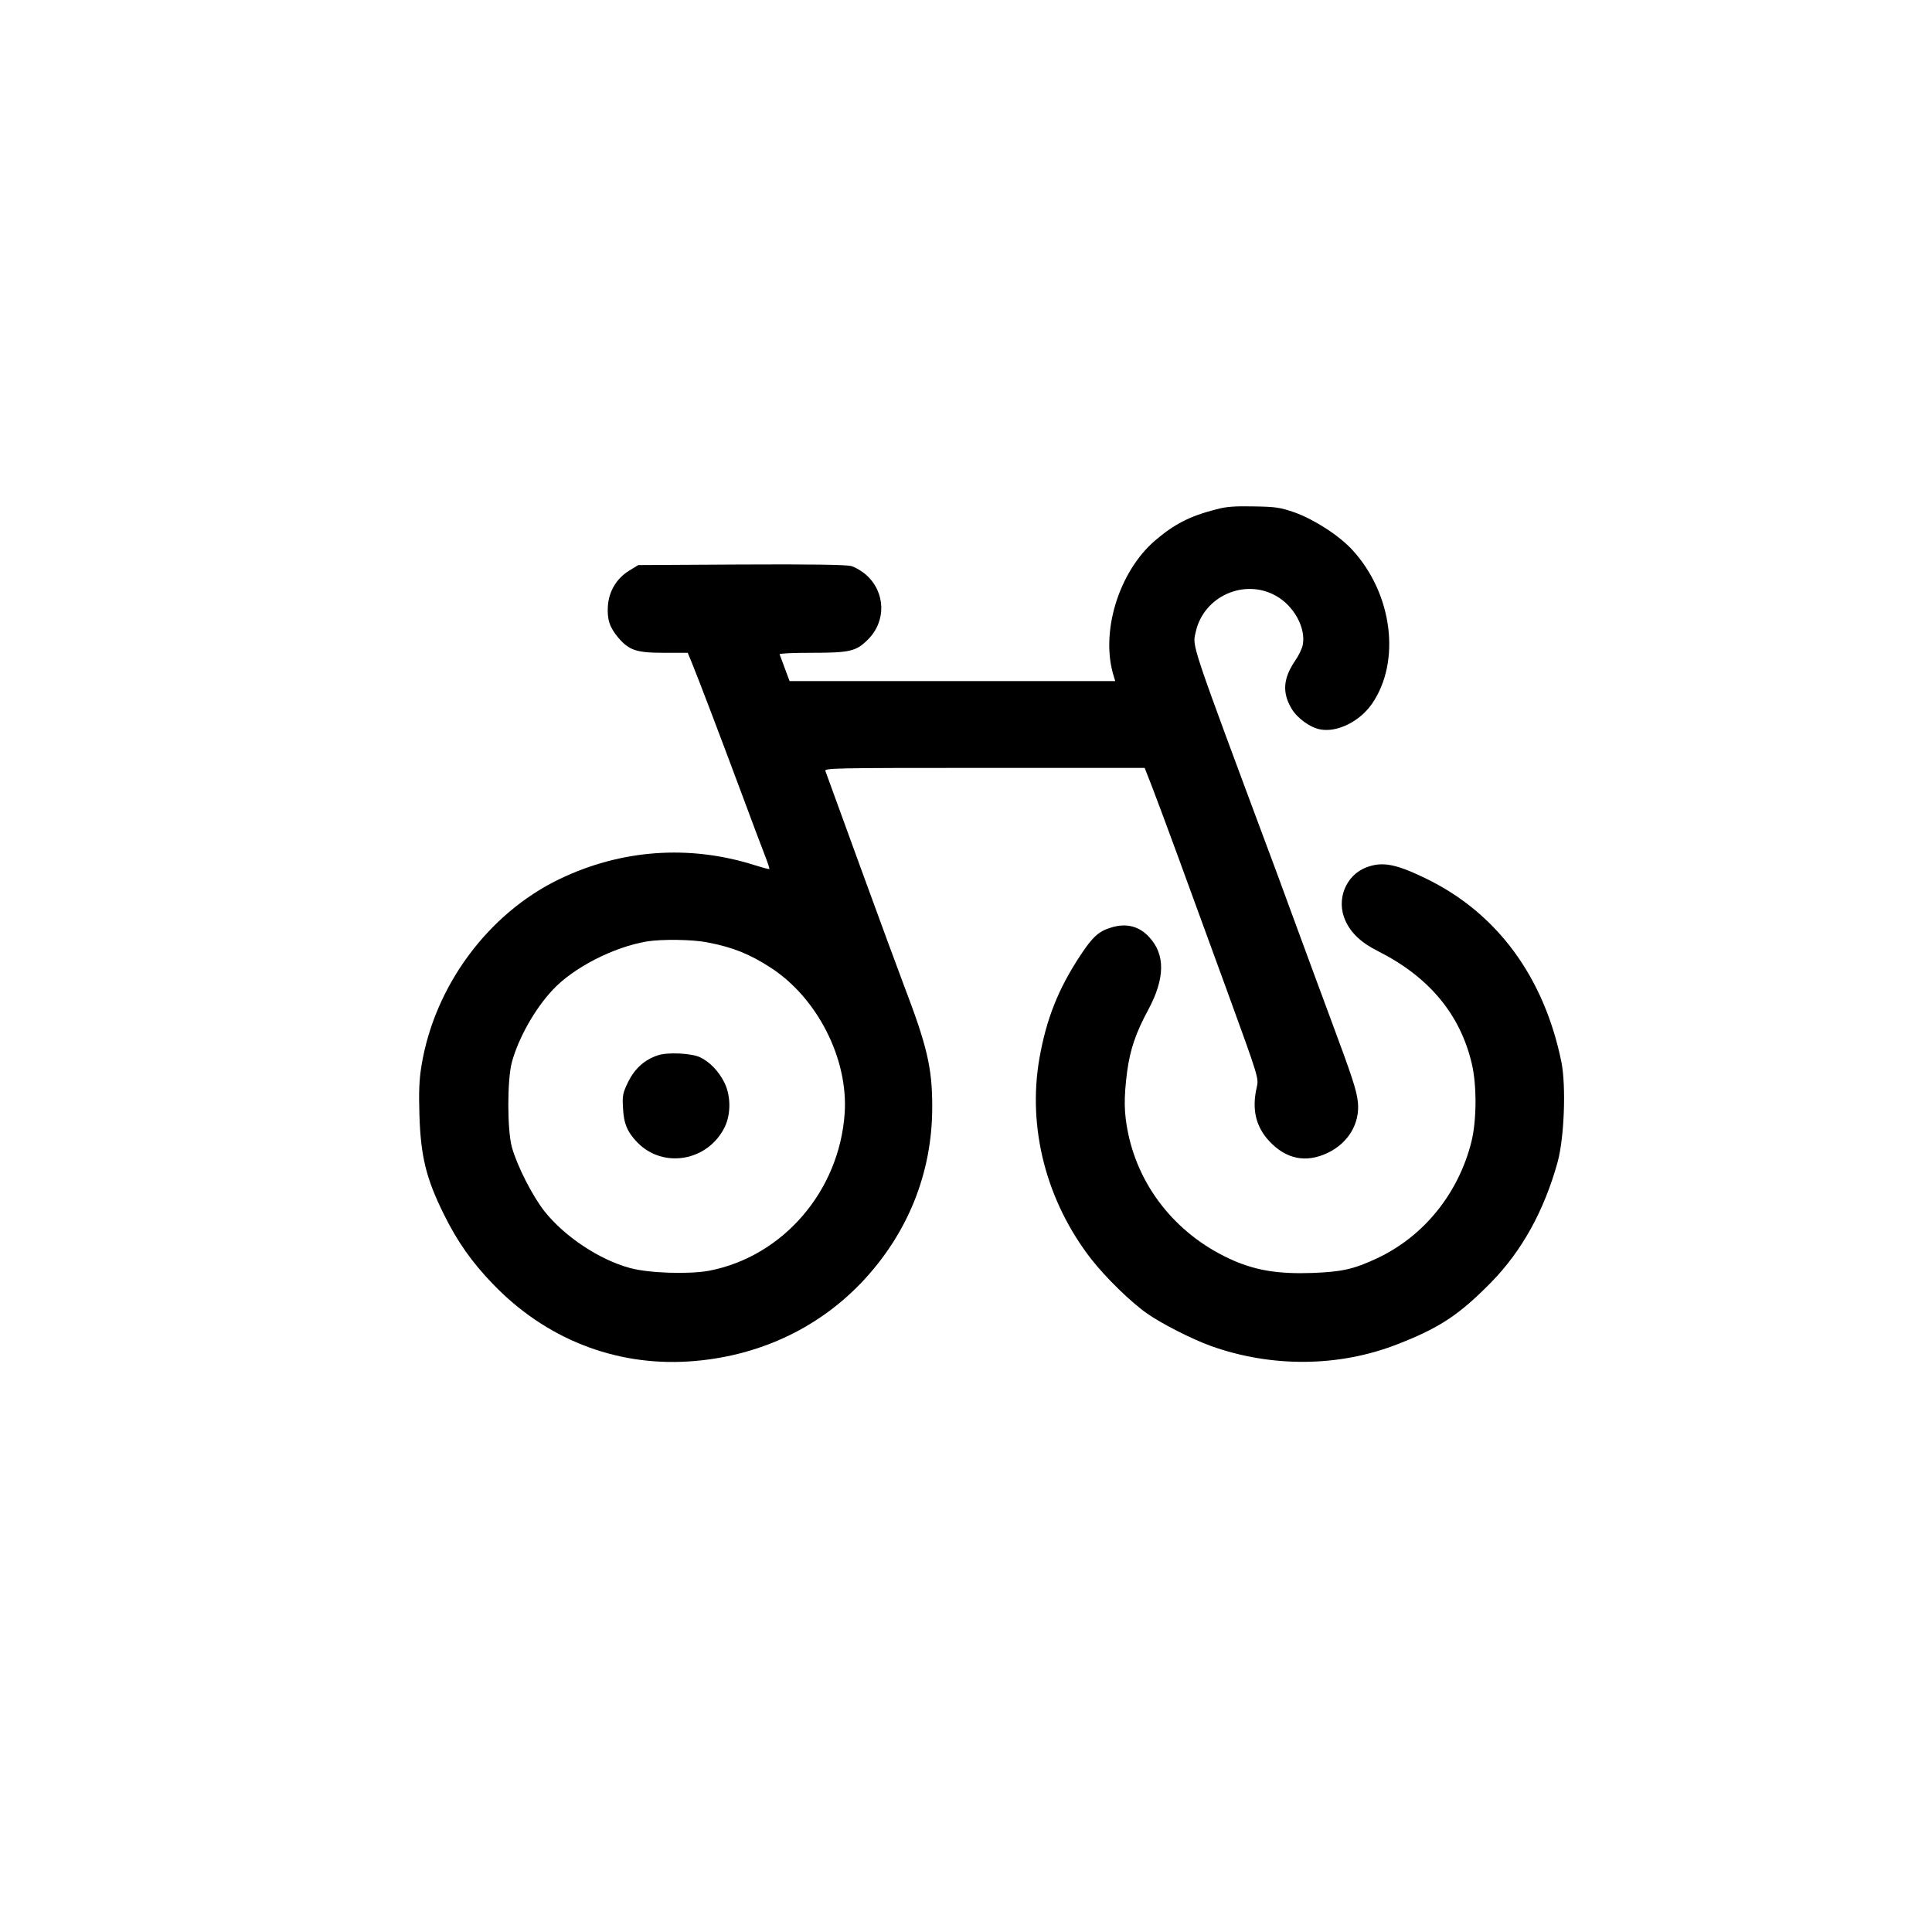
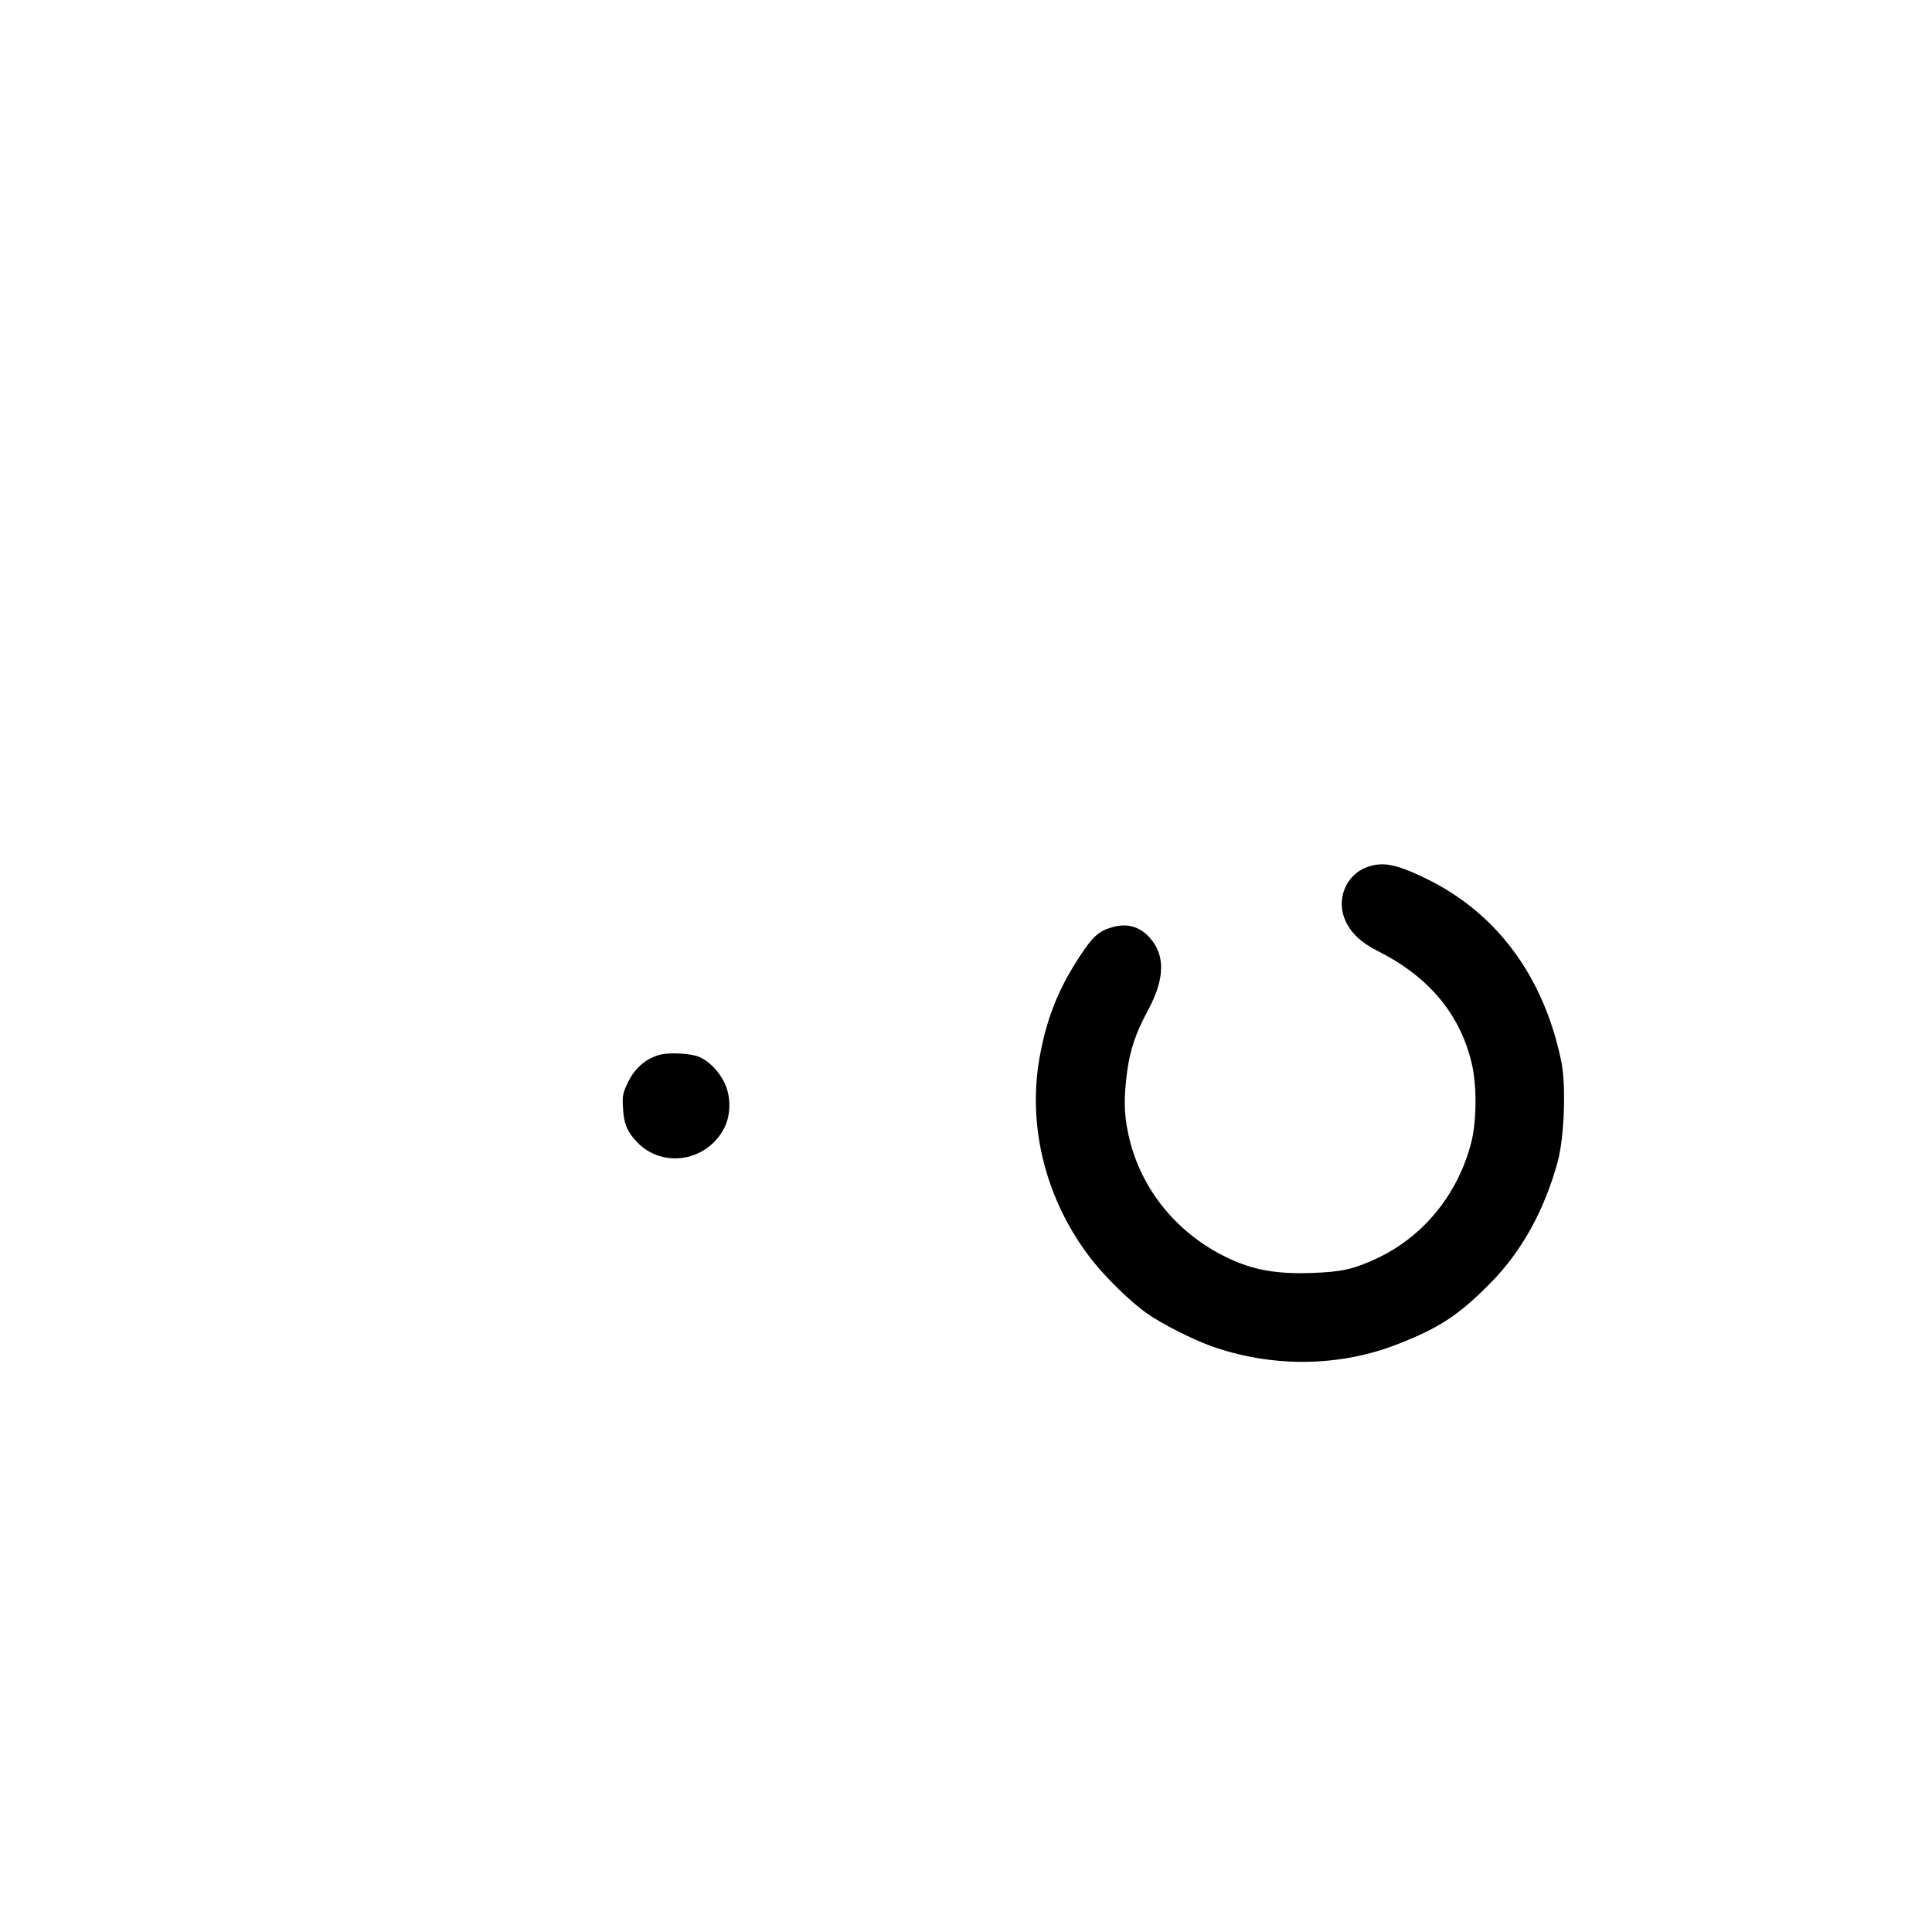
<svg xmlns="http://www.w3.org/2000/svg" version="1.0" width="1024pt" height="1024pt" viewBox="0 0 1024 1024" preserveAspectRatio="xMidYMid meet">
  <g transform="translate(0,1024) scale(0.1,-0.1)" fill="#000000" stroke="none">
-     <path d="M6445 7540 c-140 -36 -221 -78 -323 -165 -194 -167 -292 -491 -218 -722 l7 -23 -863 0 -863 0 -25 67 c-14 37 -26 71 -28 75 -2 5 74 8 169 8 205 0 237 8 299 70 98 97 94 250 -8 342 -22 20 -59 42 -81 48 -28 7 -216 10 -584 8 l-544 -3 -49 -30 c-66 -41 -106 -108 -112 -185 -5 -73 9 -115 55 -170 58 -67 96 -80 243 -80 l125 0 24 -58 c34 -83 158 -409 267 -702 52 -140 106 -284 120 -319 14 -35 23 -65 22 -67 -2 -2 -38 8 -80 21 -344 109 -707 83 -1034 -75 -377 -182 -661 -566 -730 -988 -12 -73 -15 -138 -11 -262 7 -220 36 -337 129 -525 72 -146 149 -255 260 -370 278 -290 647 -436 1038 -411 357 23 676 168 914 416 246 258 378 582 377 936 0 204 -27 320 -151 644 -28 74 -132 356 -230 625 -98 270 -181 498 -185 508 -7 16 37 17 842 17 l850 0 36 -92 c46 -118 189 -508 402 -1093 167 -459 167 -460 156 -508 -27 -117 -5 -209 67 -286 89 -95 194 -116 308 -62 110 52 173 157 161 270 -7 64 -29 131 -150 456 -47 127 -118 318 -157 425 -39 107 -96 260 -125 340 -467 1253 -445 1189 -427 1272 42 188 258 284 425 190 95 -53 159 -170 142 -259 -3 -19 -21 -57 -40 -84 -64 -94 -70 -169 -20 -254 30 -51 98 -101 153 -111 90 -17 209 42 274 136 154 224 109 582 -103 814 -70 77 -202 162 -307 200 -78 27 -101 30 -217 32 -100 2 -146 -1 -200 -16z m-2695 -2295 c135 -26 222 -61 335 -134 247 -160 411 -482 392 -771 -28 -412 -326 -759 -718 -835 -106 -20 -321 -13 -419 14 -164 44 -349 168 -455 302 -64 82 -144 239 -172 339 -25 92 -25 357 0 450 35 128 121 282 217 384 109 117 321 226 498 256 79 13 243 11 322 -5z" />
    <path d="M3488 4647 c-71 -23 -123 -70 -158 -140 -29 -60 -32 -73 -28 -139 4 -84 23 -128 76 -183 137 -141 374 -100 463 81 34 70 33 169 -3 239 -31 60 -77 107 -127 131 -45 22 -173 28 -223 11z" />
    <path d="M7245 5644 c-112 -41 -165 -172 -114 -284 30 -66 84 -117 174 -162 269 -136 433 -333 495 -592 28 -115 27 -303 -1 -417 -69 -275 -253 -503 -502 -619 -122 -57 -184 -71 -342 -77 -174 -6 -291 12 -413 64 -292 126 -501 377 -563 678 -22 107 -23 184 -5 325 16 118 46 206 112 328 89 166 91 293 5 385 -53 58 -120 75 -198 52 -69 -20 -101 -49 -167 -149 -118 -179 -180 -337 -217 -546 -64 -369 37 -758 276 -1065 77 -98 208 -226 295 -287 77 -54 236 -135 338 -172 322 -115 679 -112 988 9 224 87 328 156 497 328 163 166 282 381 353 639 35 129 45 400 20 528 -92 453 -343 793 -721 975 -157 76 -227 89 -310 59z" />
  </g>
</svg>